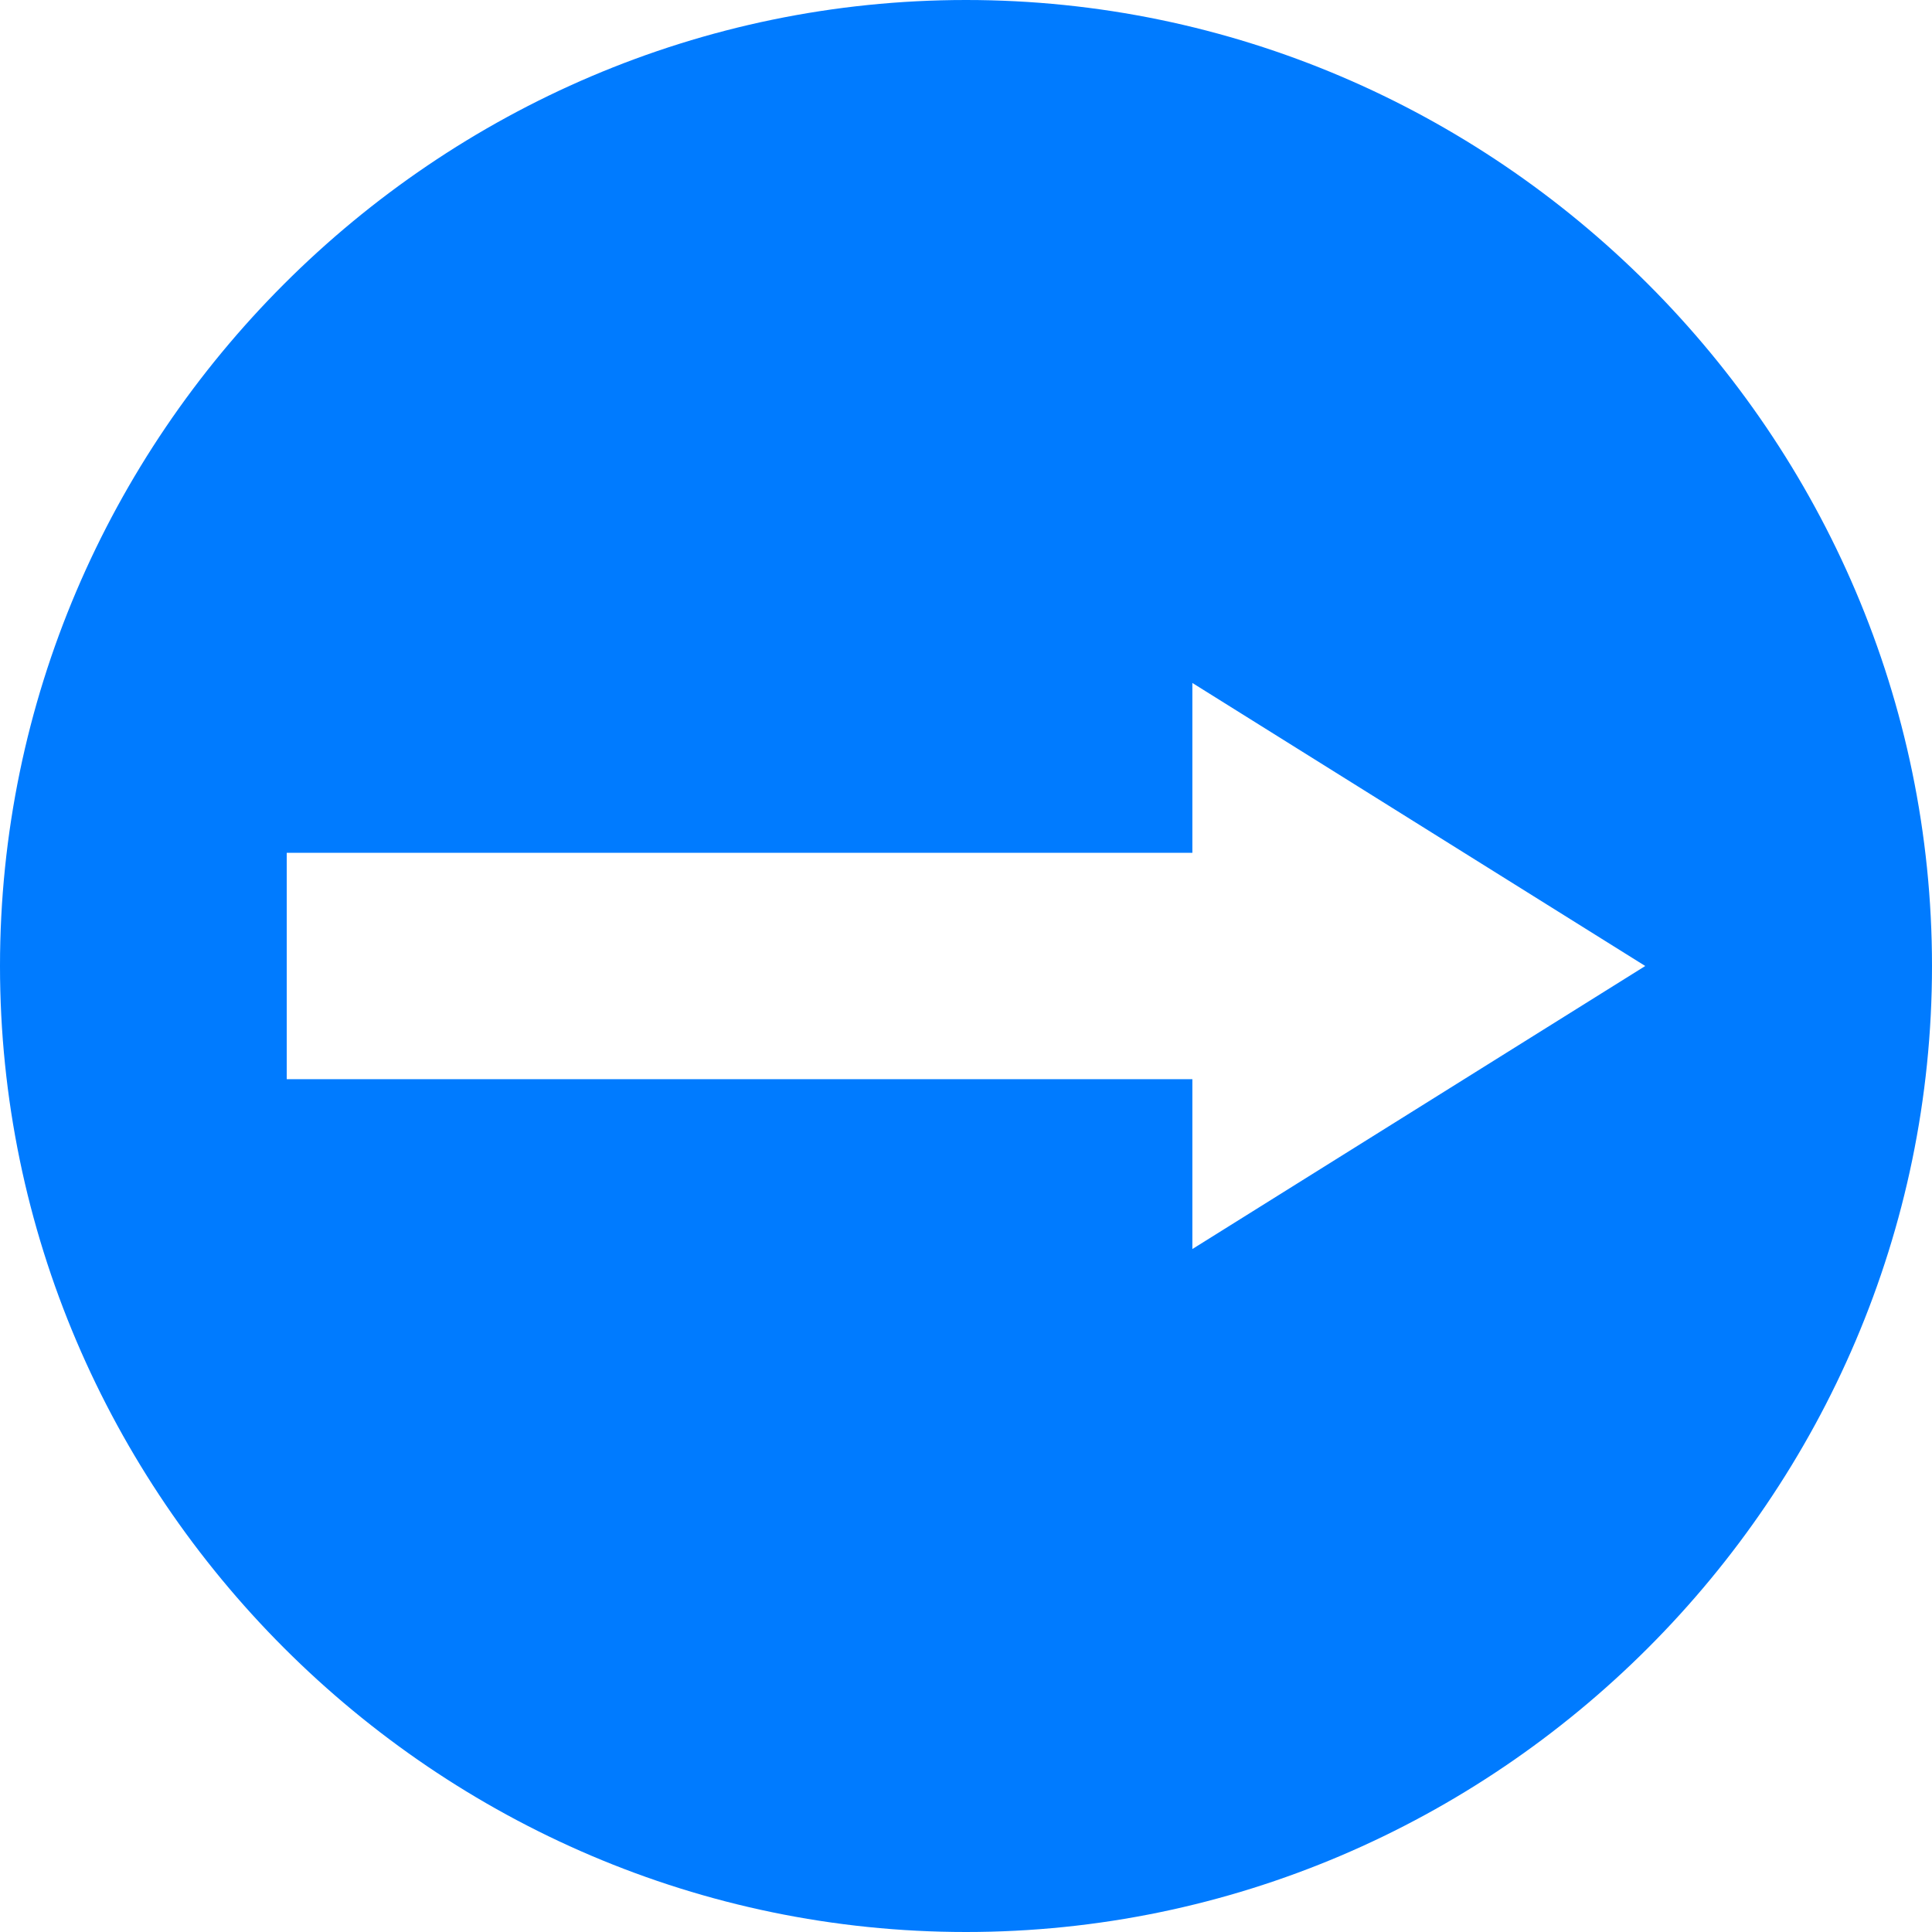
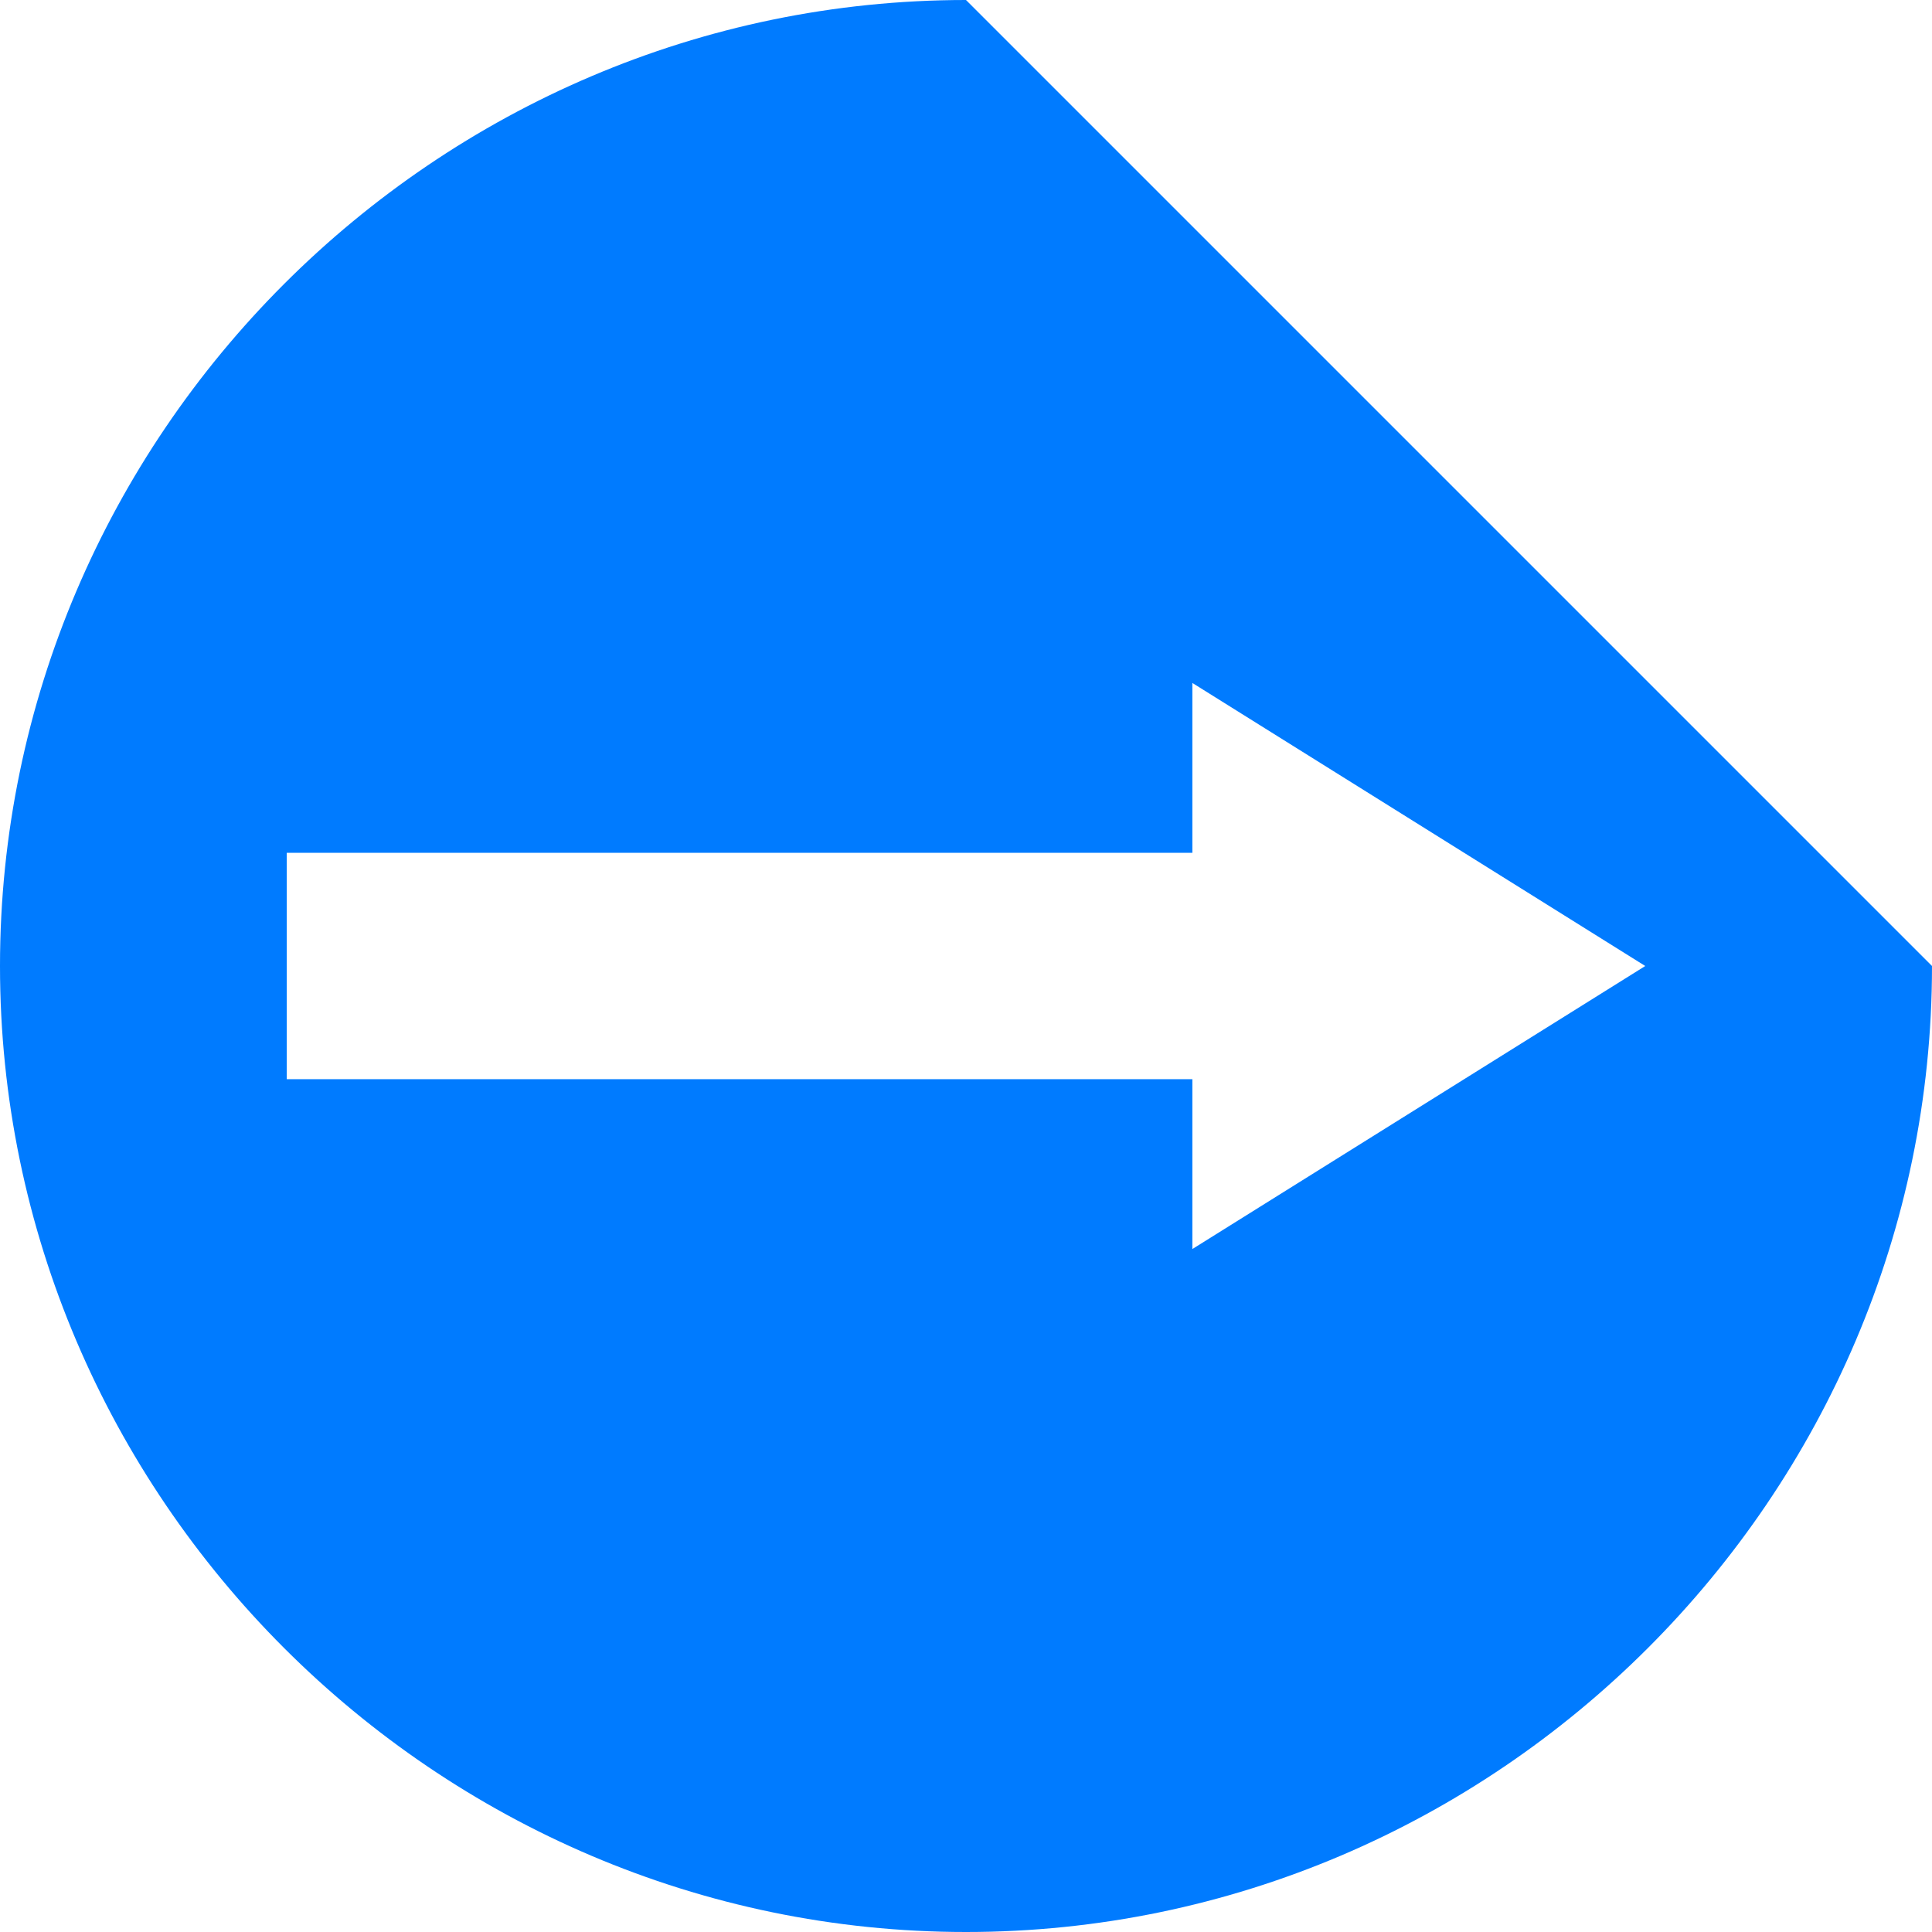
<svg xmlns="http://www.w3.org/2000/svg" width="24" height="24" viewBox="0 0 24 24" fill="none">
-   <path d="M12 0C5.409 0 0 5.409 0 12C0 18.591 5.409 24 12 24C18.591 24 24 18.591 24 12C24 5.409 18.591 0 12 0ZM14.812 15.516V13.406H3.562V10.594H14.812V8.484L20.438 12L14.812 15.516Z" fill="#007BFF" />
+   <path d="M12 0C5.409 0 0 5.409 0 12C0 18.591 5.409 24 12 24C18.591 24 24 18.591 24 12ZM14.812 15.516V13.406H3.562V10.594H14.812V8.484L20.438 12L14.812 15.516Z" fill="#007BFF" />
</svg>